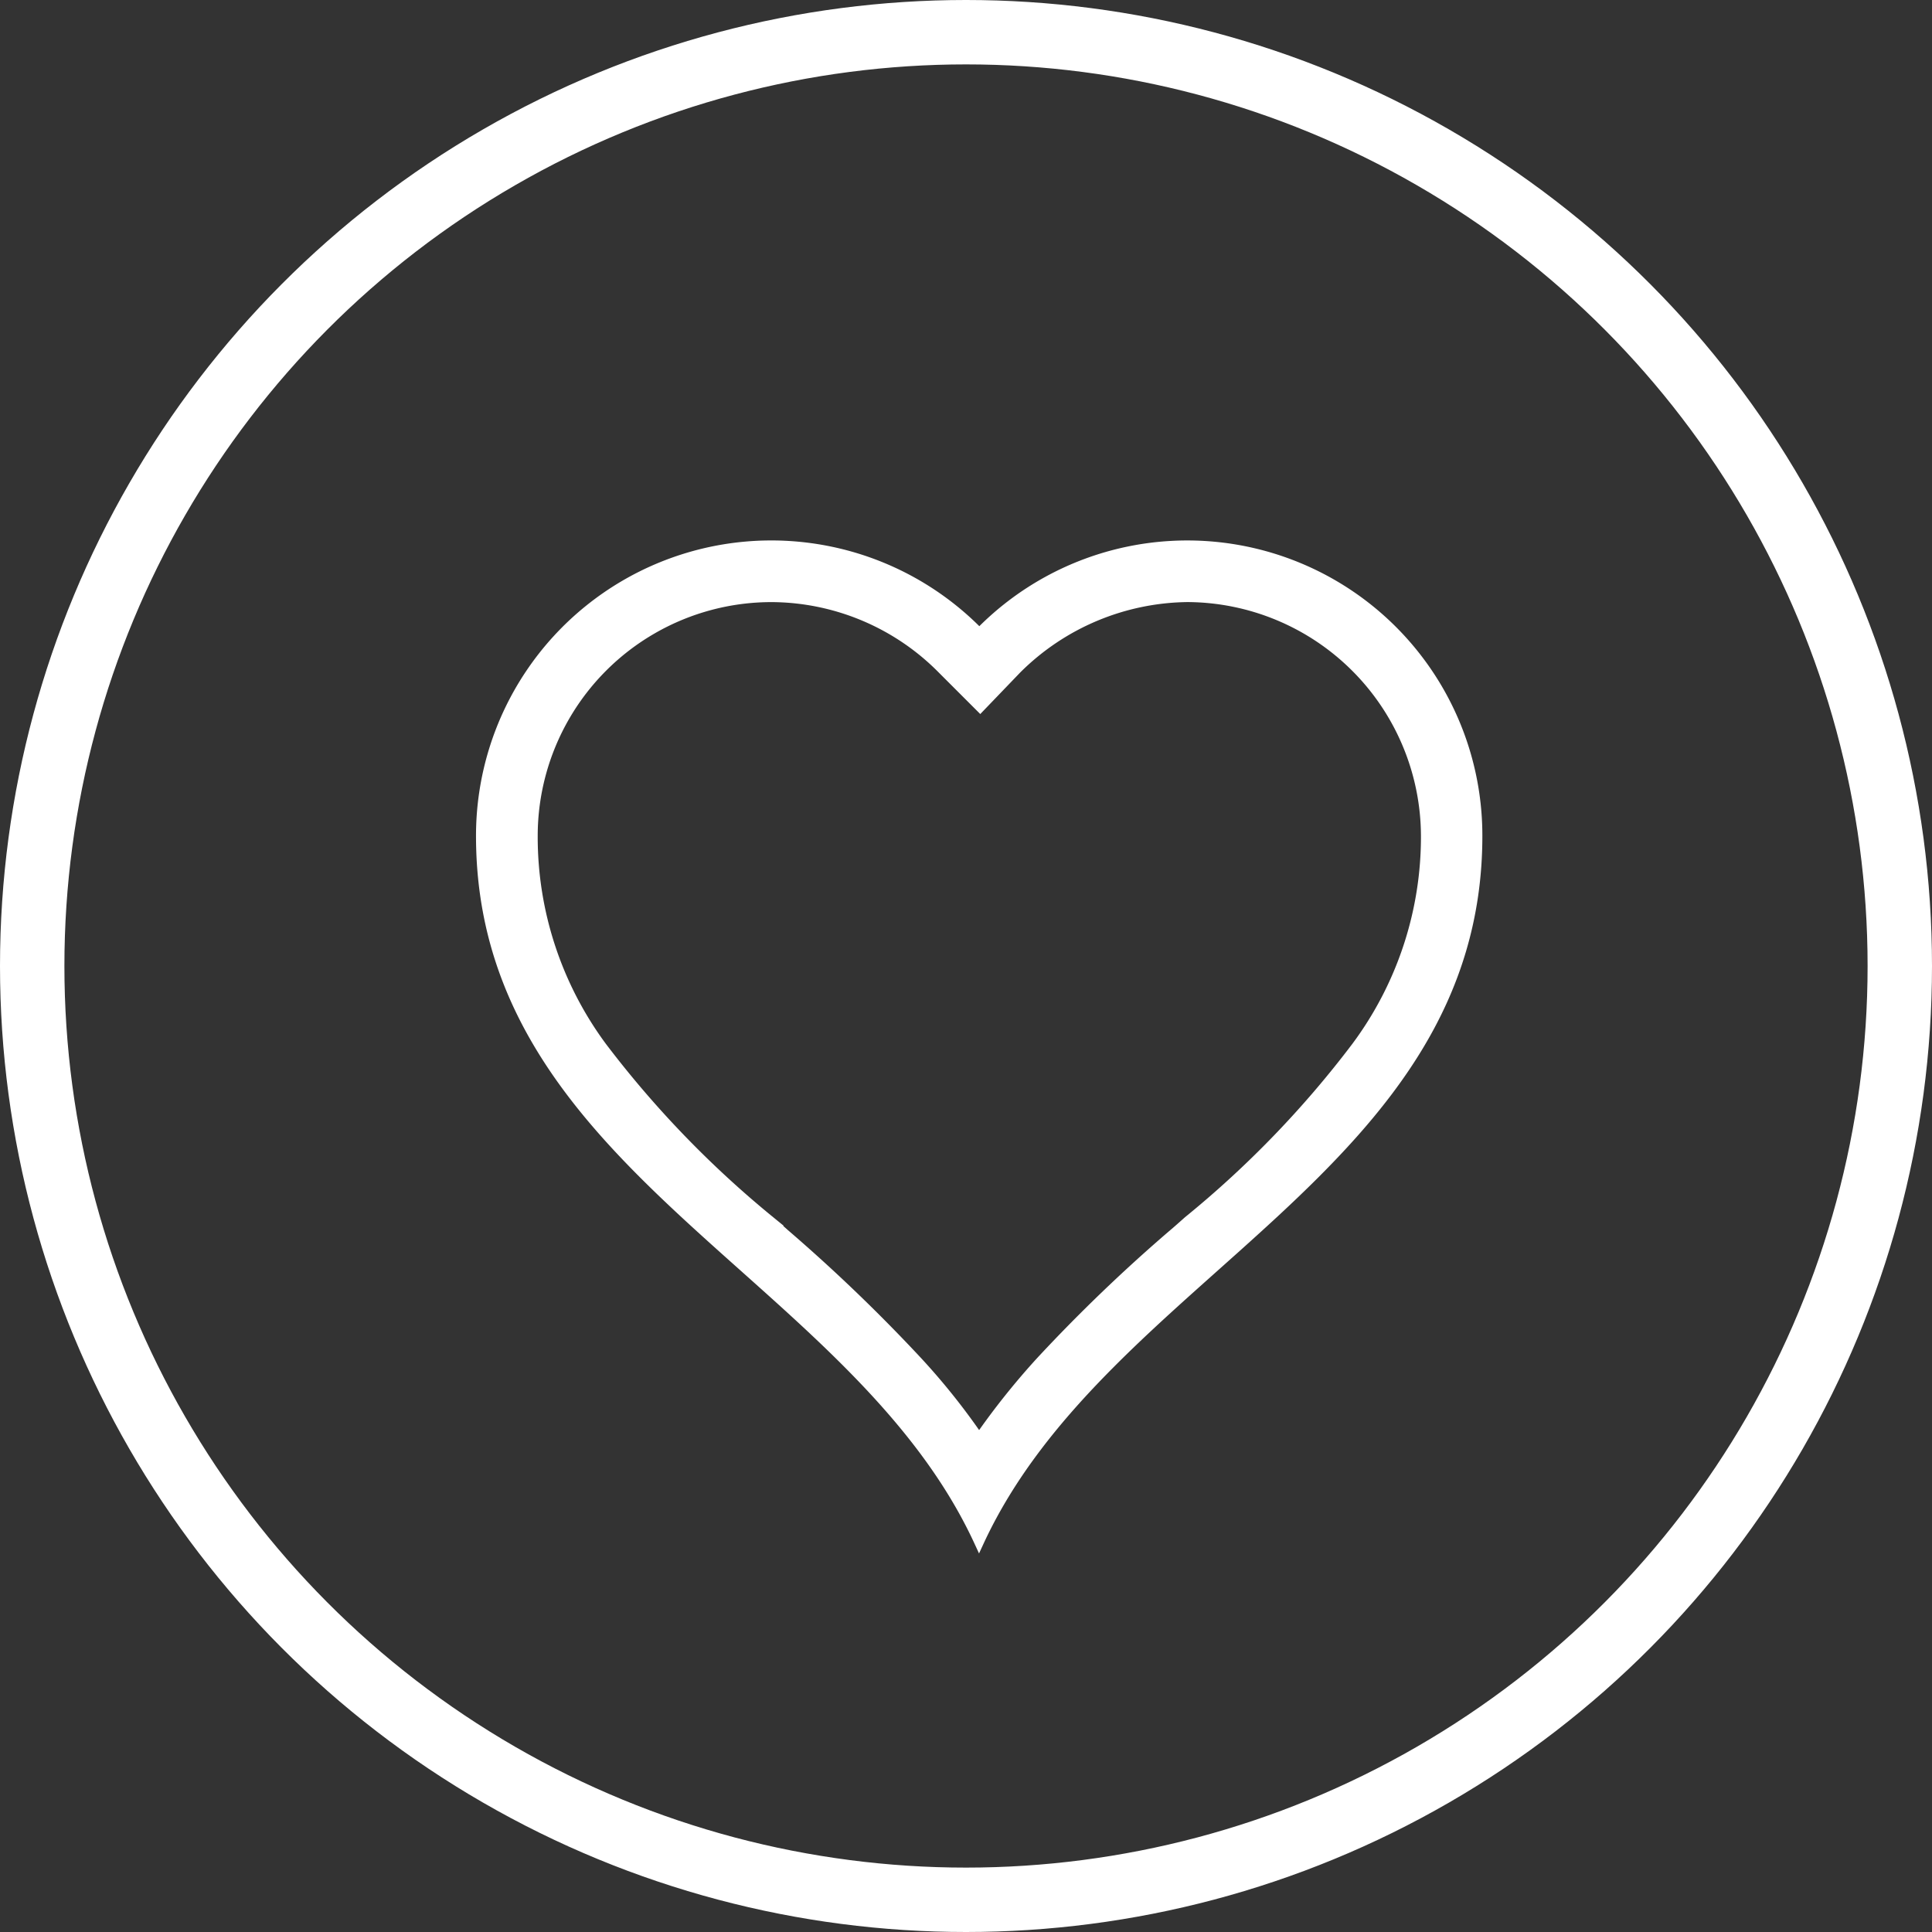
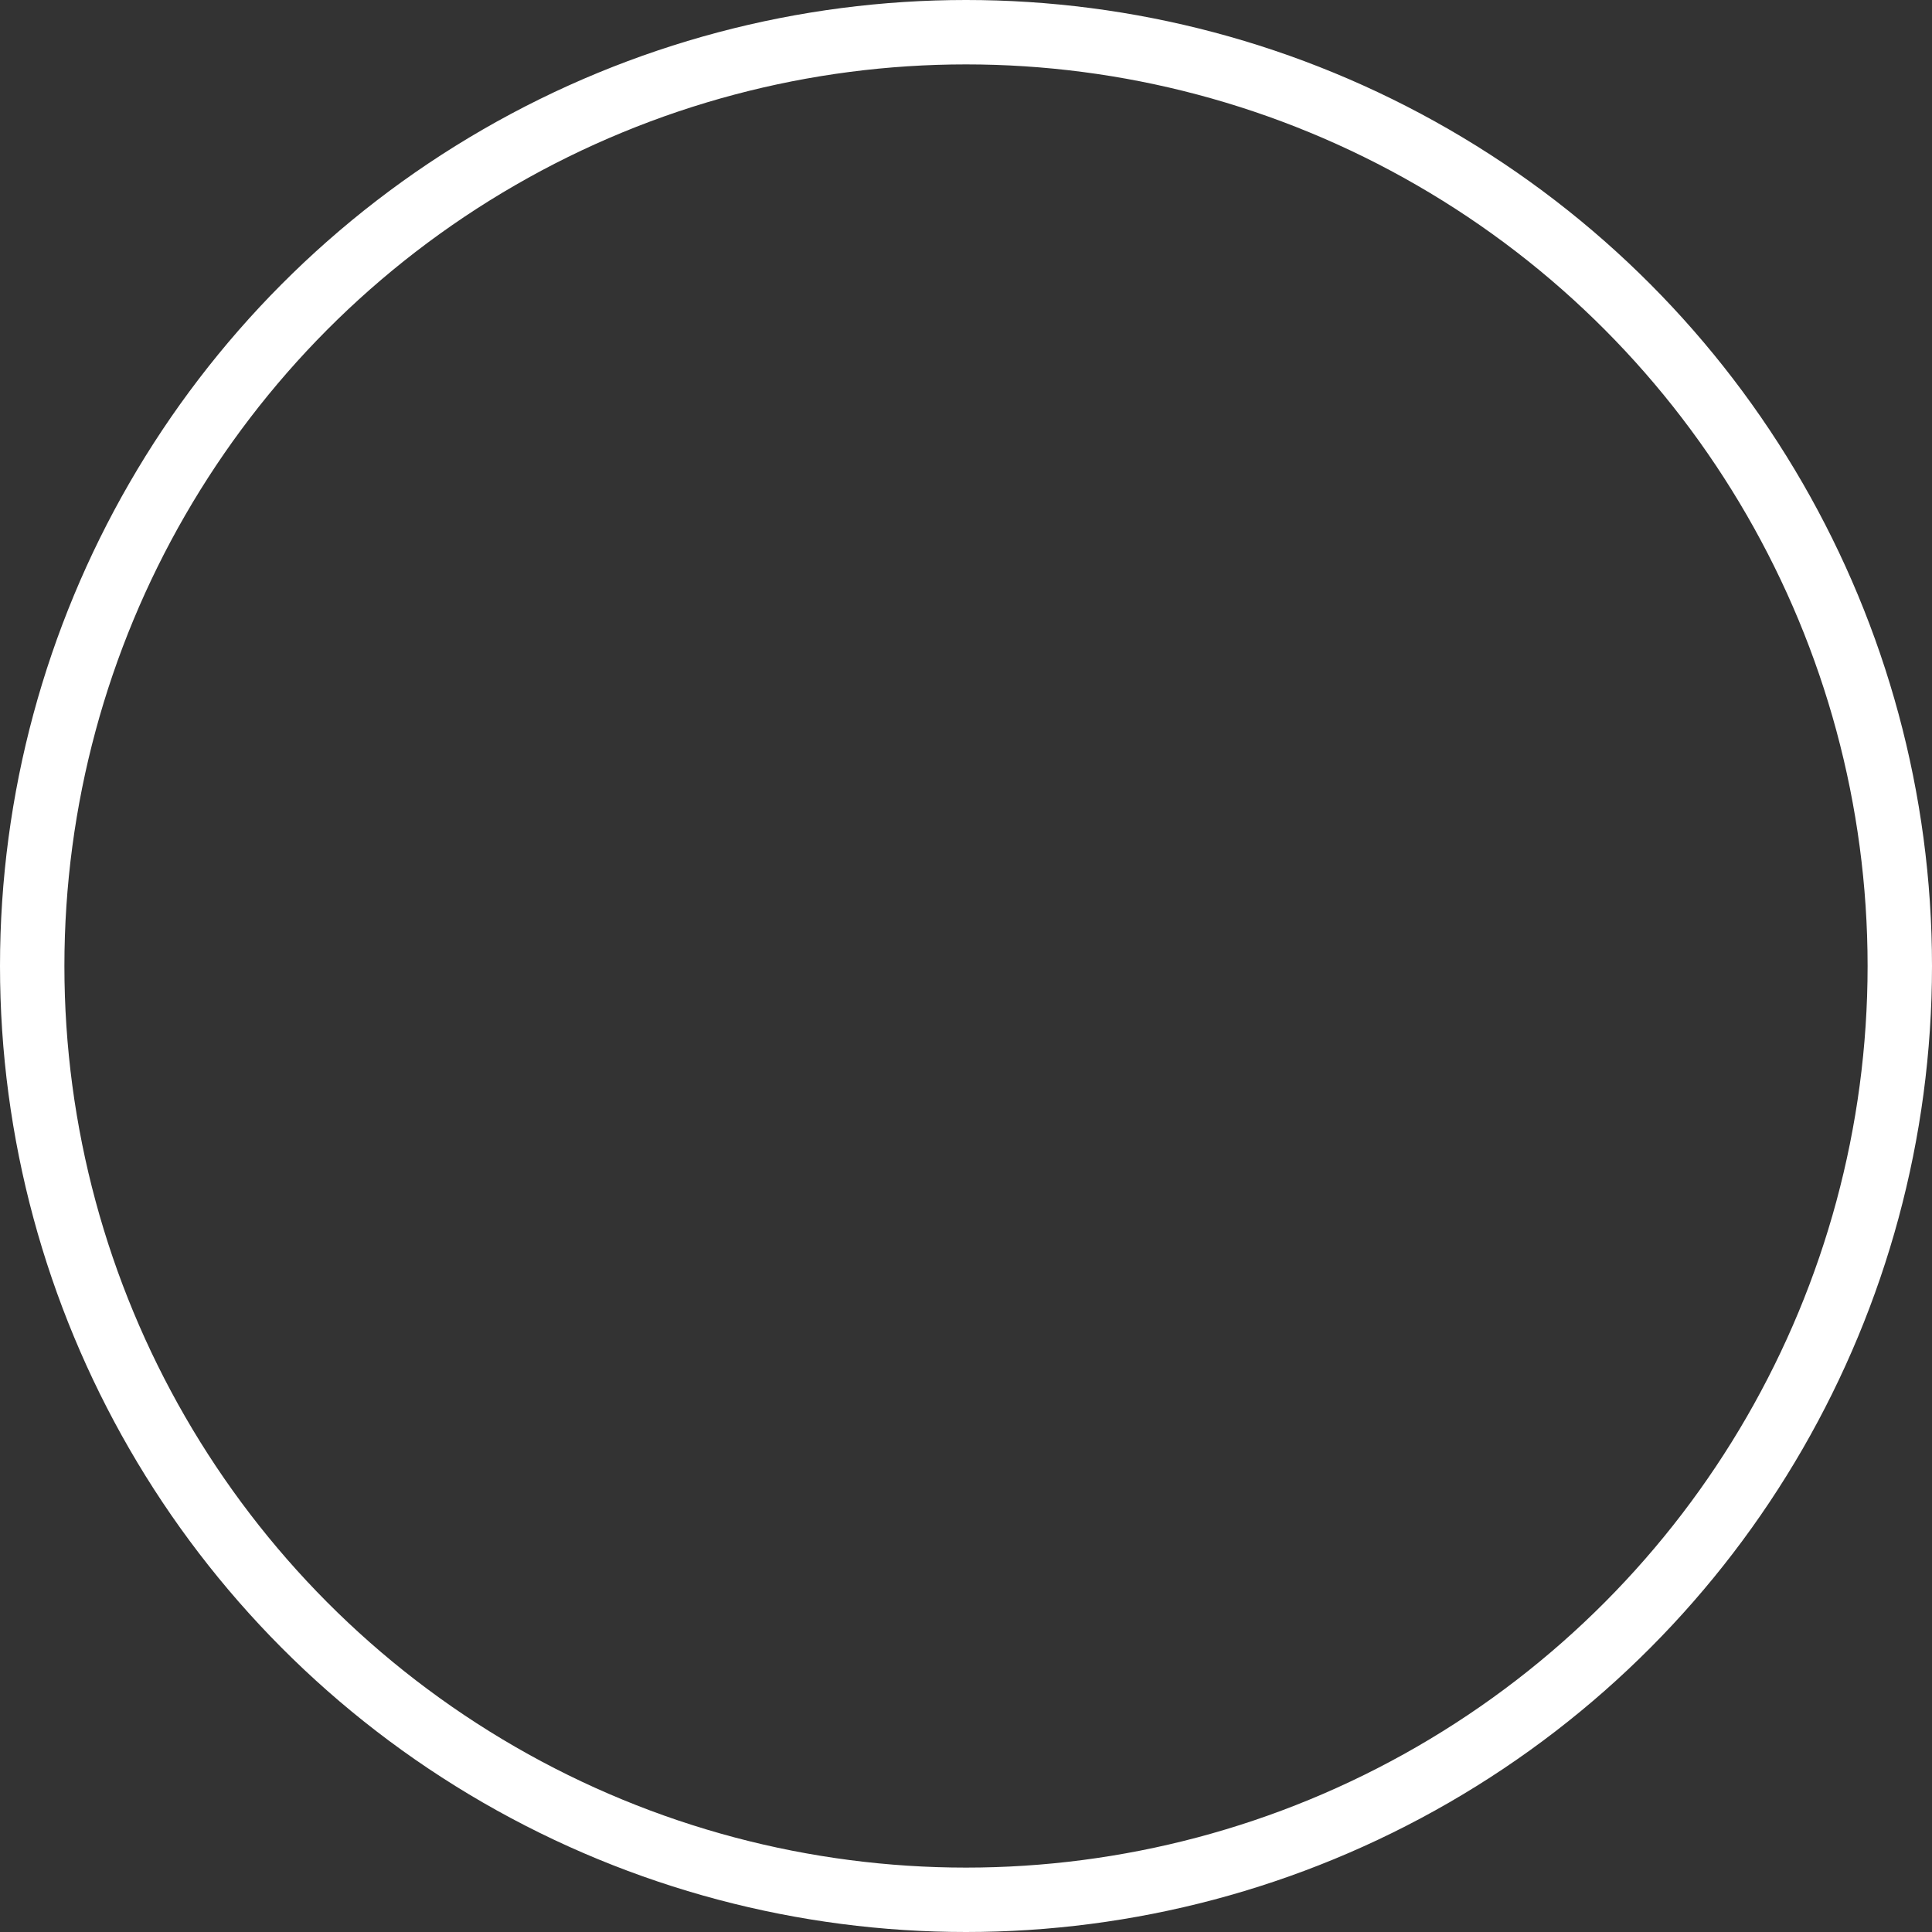
<svg xmlns="http://www.w3.org/2000/svg" viewBox="3555.04 3976.04 60 60">
  <rect x="3555.04" y="3976.04" width="60" height="60" fill="#333333" stroke="none" />
  <defs>
    <style>
      .cls-1, .cls-4 {
        fill: none;
      }

      .cls-1, .cls-2 {
        stroke: #fff;
      }

      .cls-1 {
        stroke-width: 2px;
      }

      .cls-2 {
        fill: #fff;
        stroke-width: 0.3px;
      }

      .cls-3 {
        stroke: none;
      }
    </style>
  </defs>
  <g id="Group_4172" data-name="Group 4172" transform="translate(1990)">
    <g id="Ellipse_54" data-name="Ellipse 54" class="cls-1" transform="translate(1565.04 3976.04)">
      <ellipse class="cls-3" cx="30" cy="30" rx="30" ry="30" />
      <ellipse class="cls-4" cx="30" cy="30" rx="29" ry="29" />
    </g>
-     <path id="Path_712" data-name="Path 712" class="cls-2" d="M15.472,30.953c3.873-8.386,15.481-11.609,15.481-21.926a9.014,9.014,0,0,0-15.472-6.3A9.02,9.02,0,0,0,0,9.027c0,10.318,11.609,13.54,15.472,21.926Zm0-3.214a20.985,20.985,0,0,0-1.9-2.383,51.906,51.906,0,0,0-4.143-3.981c-.036-.036-.352-.307-.442-.388a31.7,31.7,0,0,1-5.227-5.416A10.961,10.961,0,0,1,1.616,9.027a7.412,7.412,0,0,1,7.42-7.411,7.49,7.49,0,0,1,5.308,2.248l1.164,1.164,1.137-1.183a7.627,7.627,0,0,1,5.308-2.23,7.436,7.436,0,0,1,7.393,7.411,10.919,10.919,0,0,1-2.157,6.544,31.341,31.341,0,0,1-5.227,5.416c-.09.081-.406.361-.442.388a50.343,50.343,0,0,0-4.143,3.981,22.948,22.948,0,0,0-1.9,2.383Zm0,0" transform="translate(1579.973 3992.973)" />
  </g>
</svg>